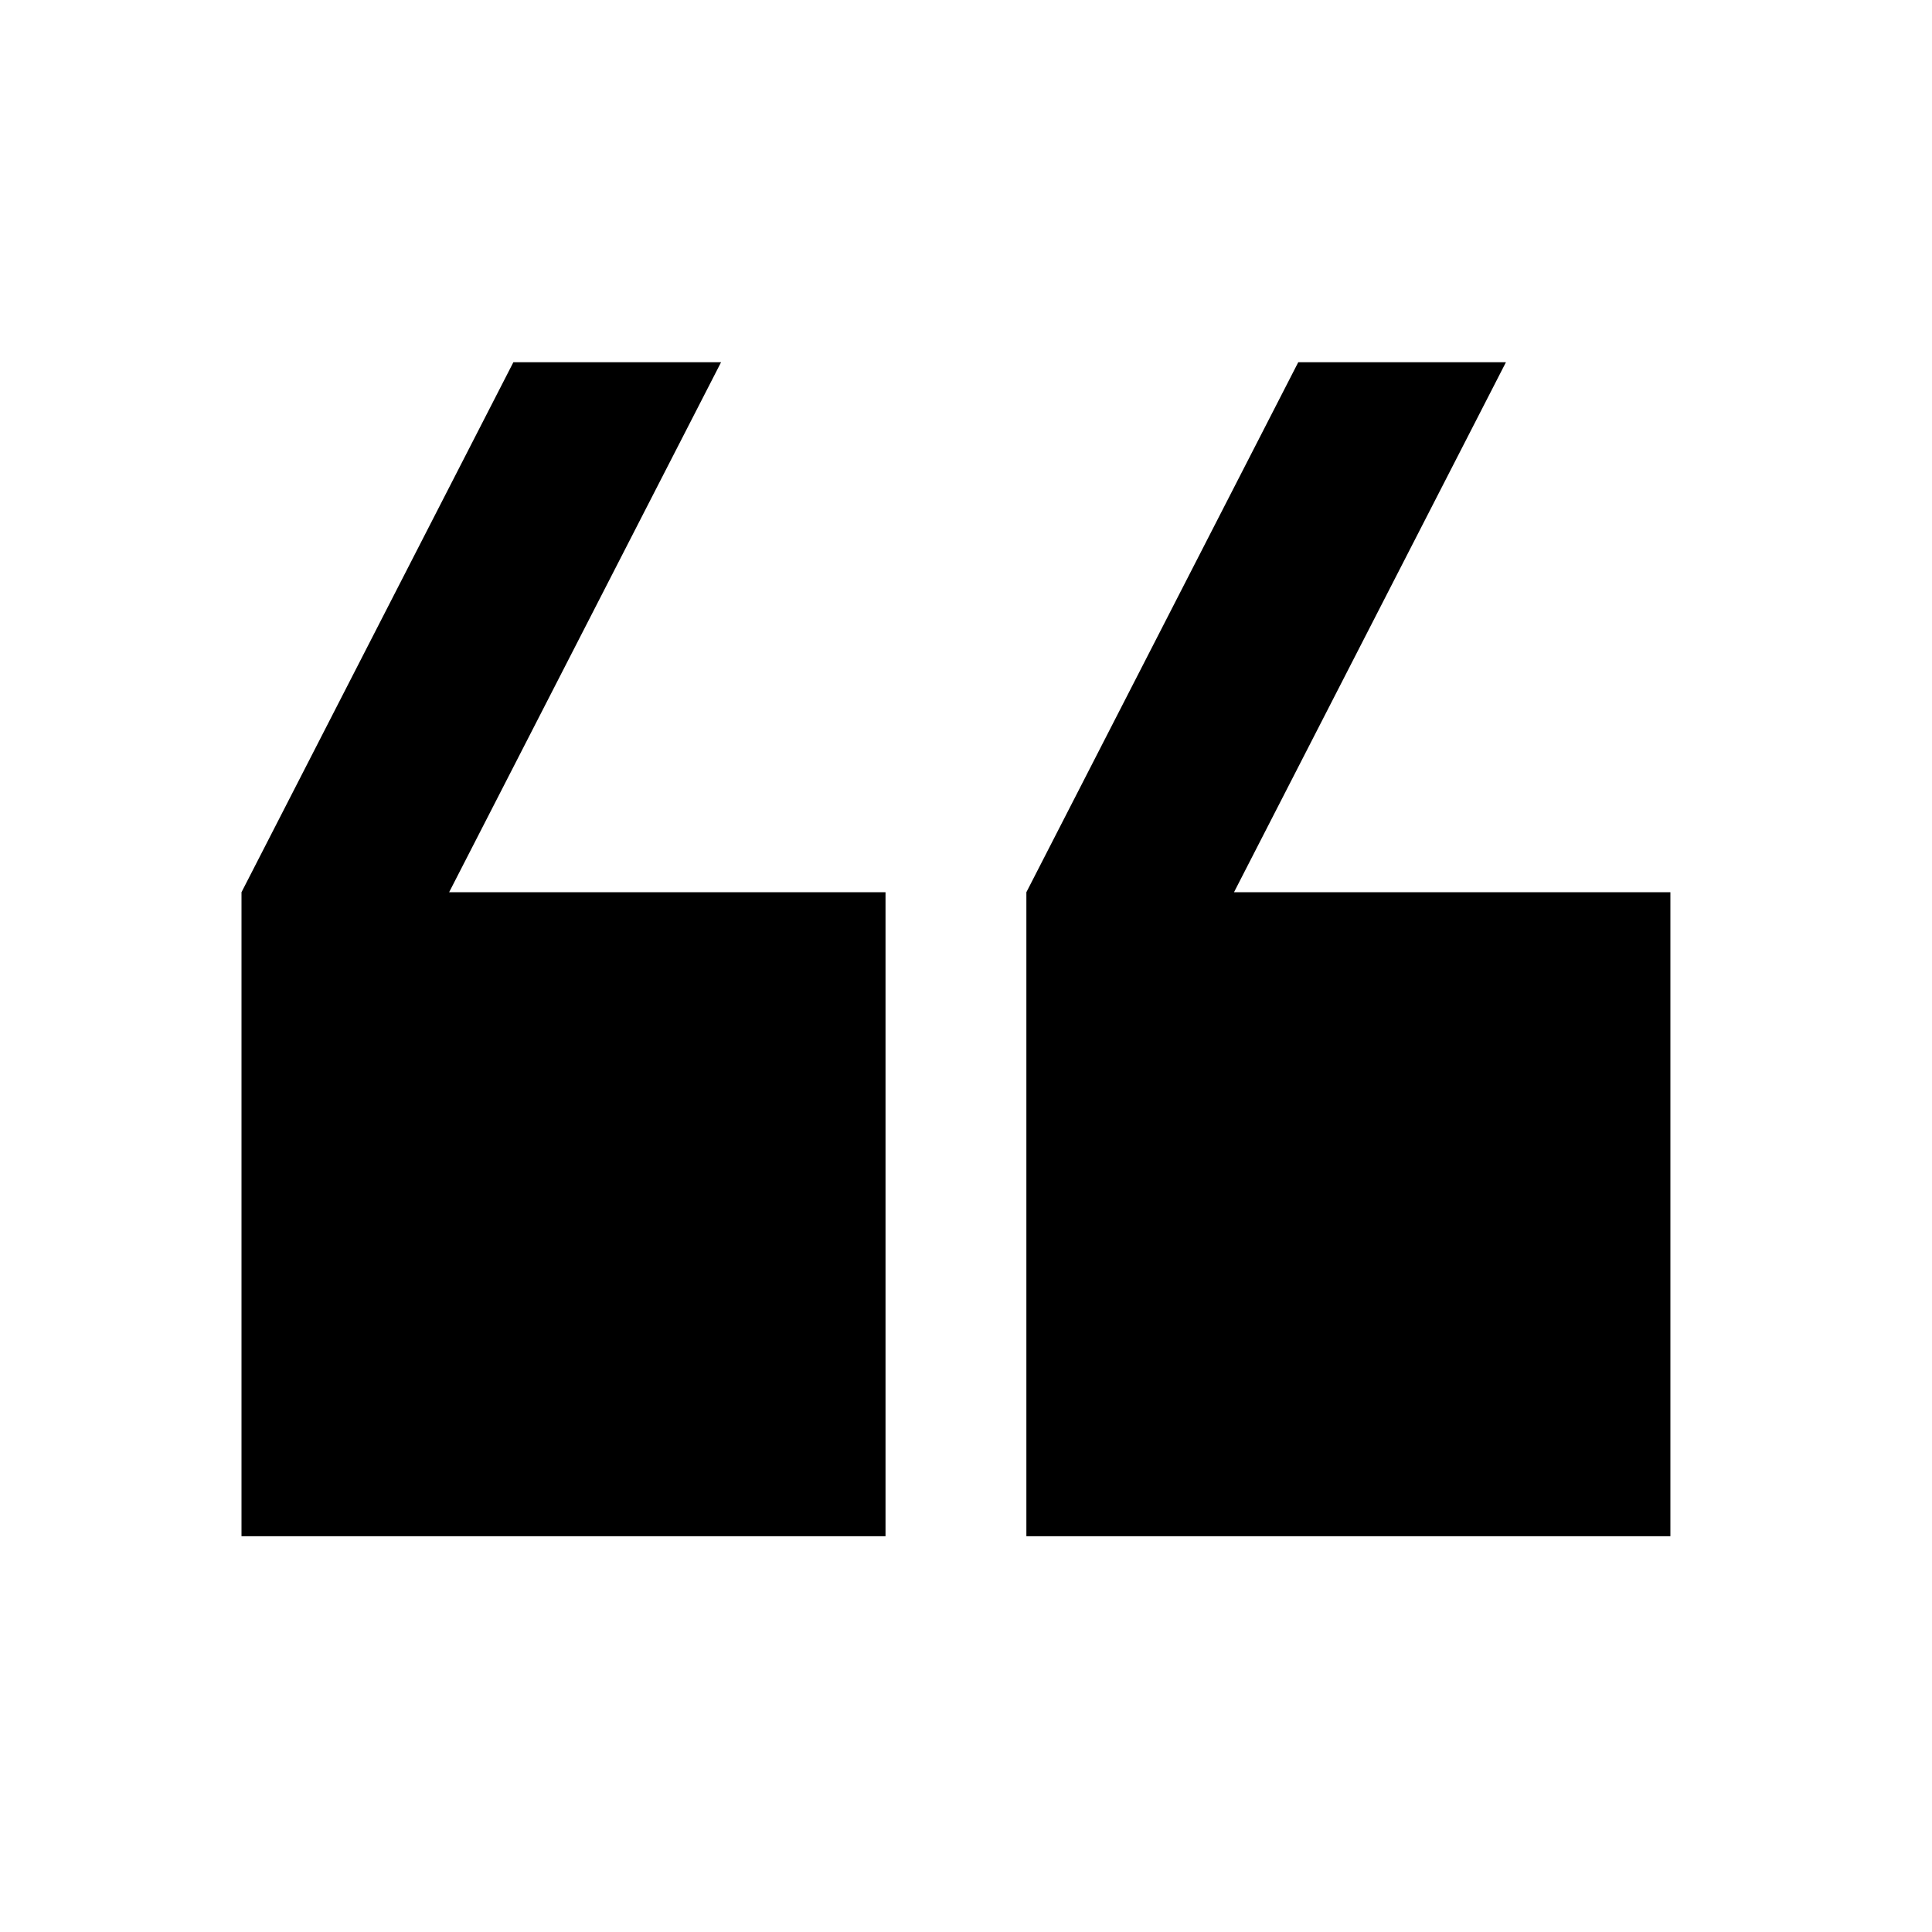
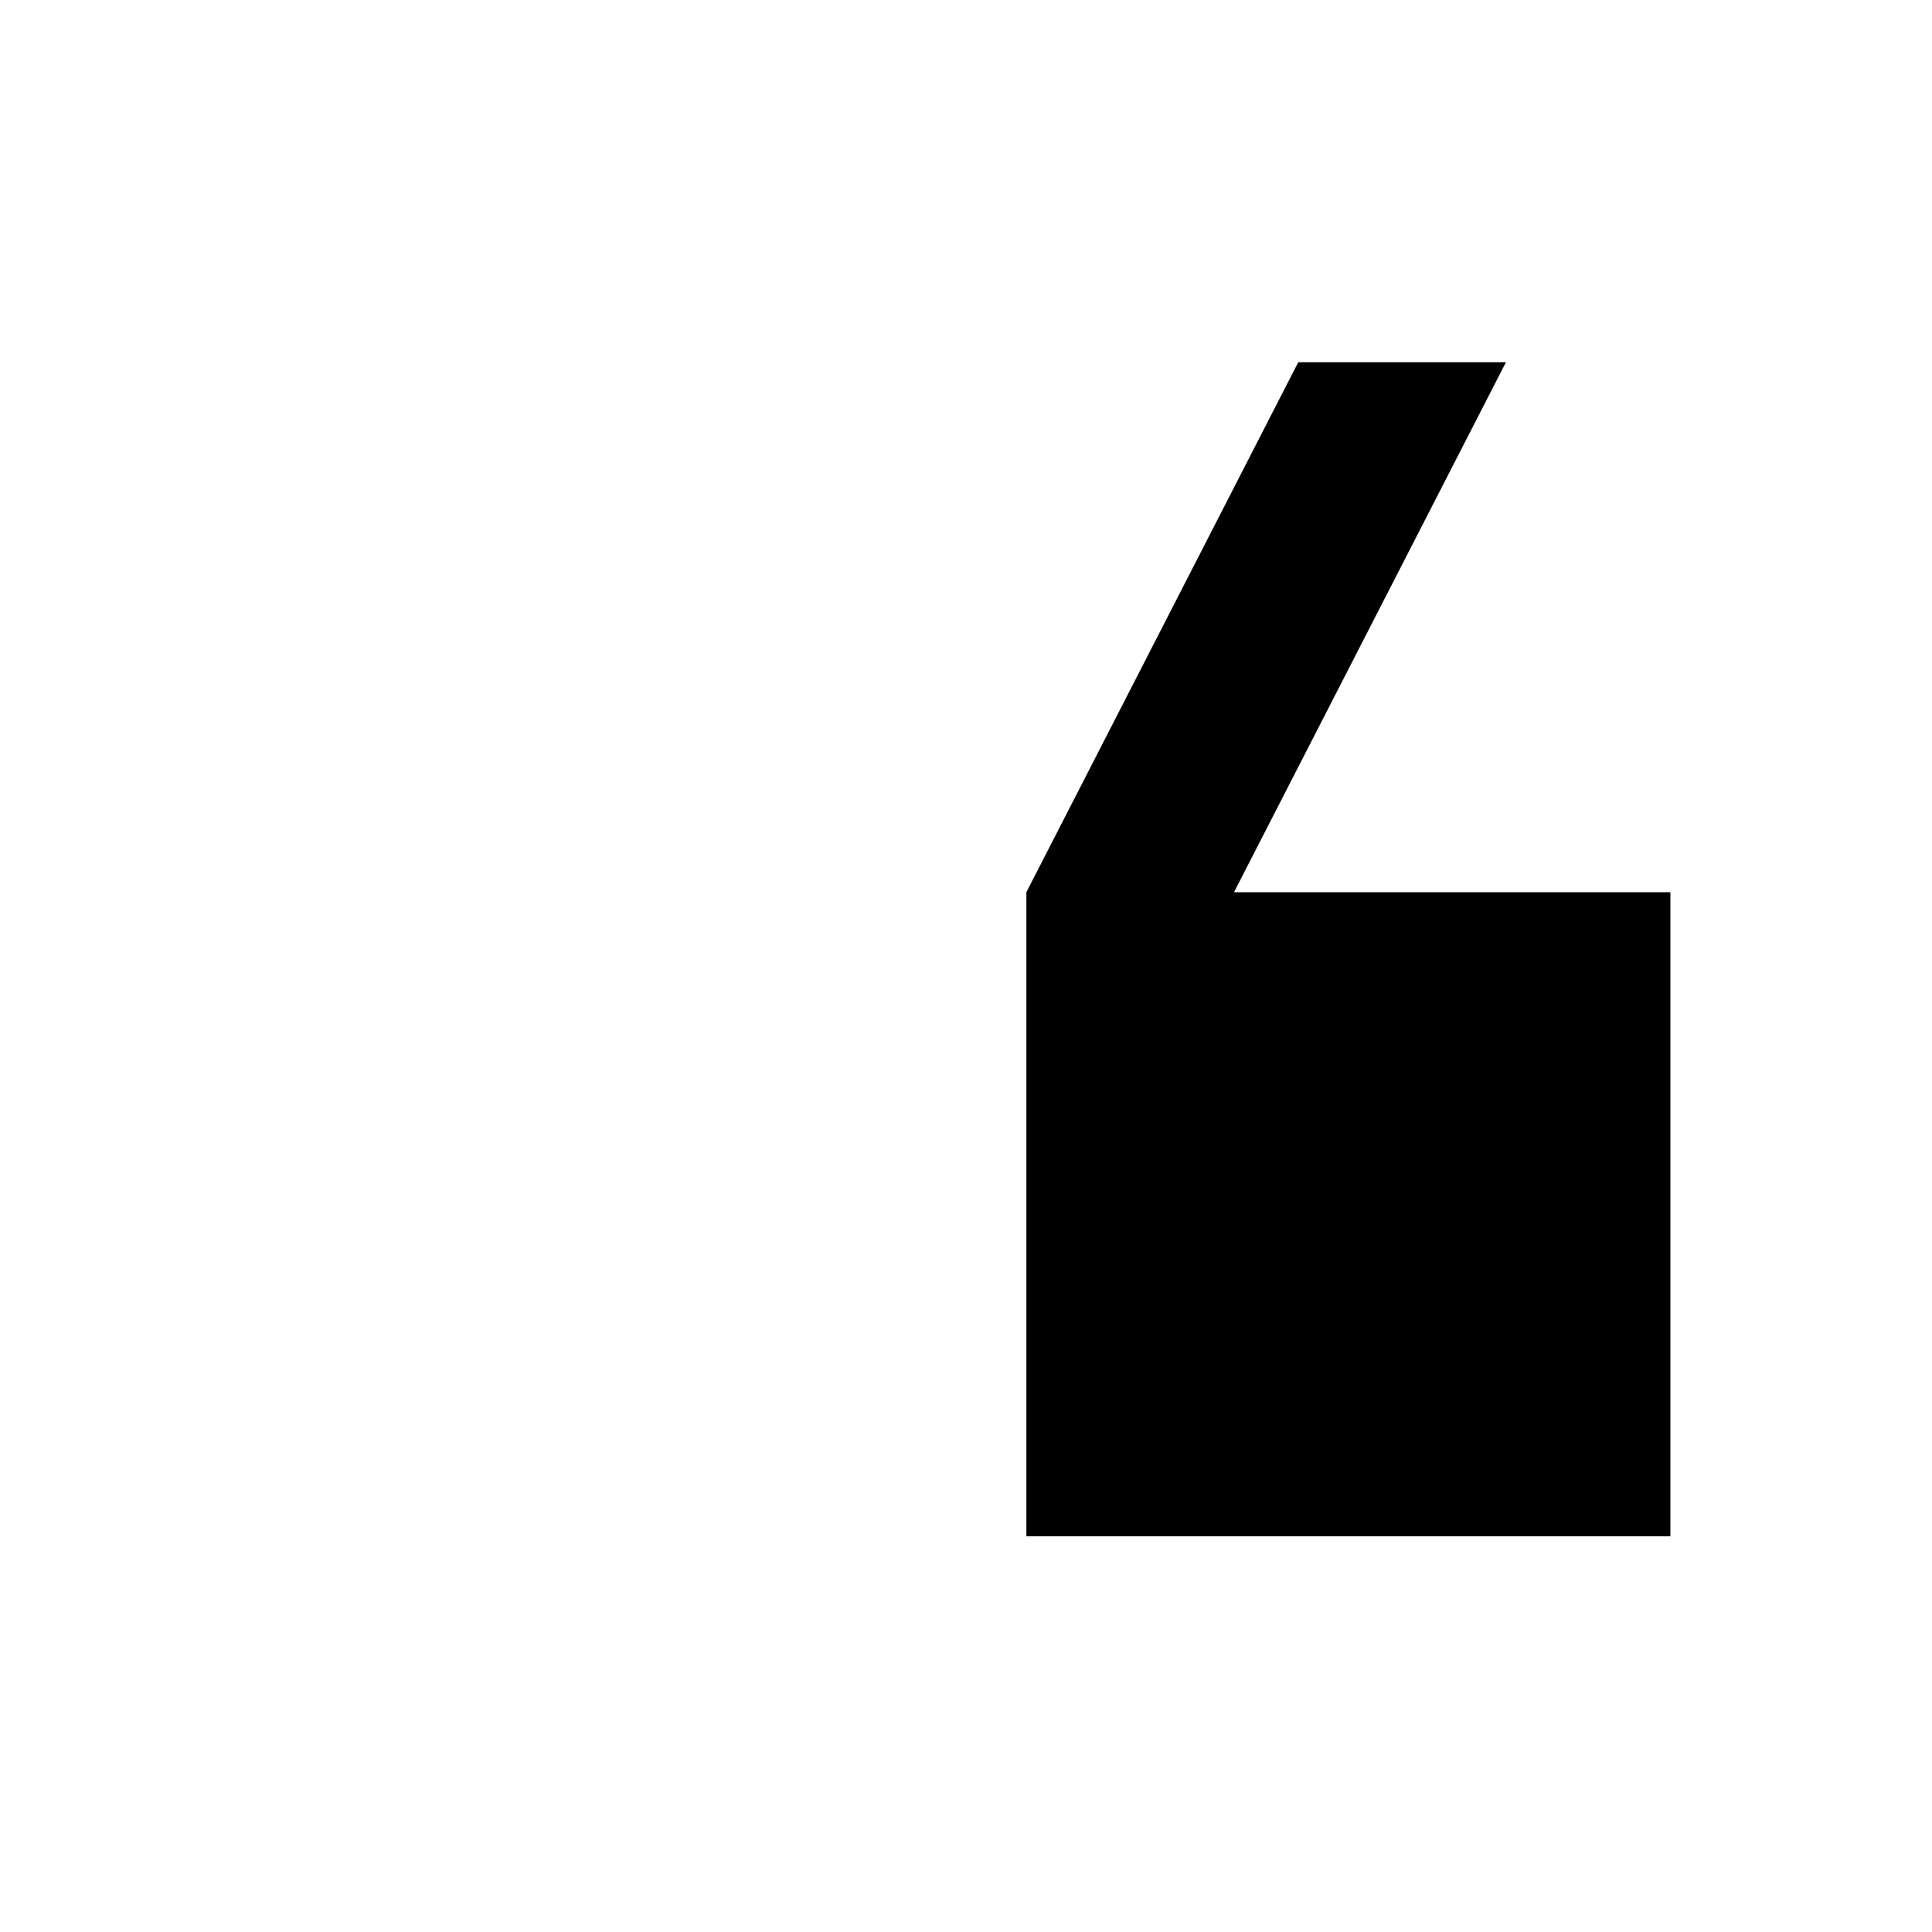
<svg xmlns="http://www.w3.org/2000/svg" viewBox="0 0 1024 1024" version="1.1">
-   <path d="M128 472.896h341.344v341.344H128zM128 472.896L272.096 192h110.08l-144.128 280.896z" fill="#000000" p-id="3064" />
  <path d="M544 472.896h341.344v341.344H544zM544 472.896L688.096 192h110.08l-144.128 280.896z" fill="#000000" p-id="3065" />
</svg>